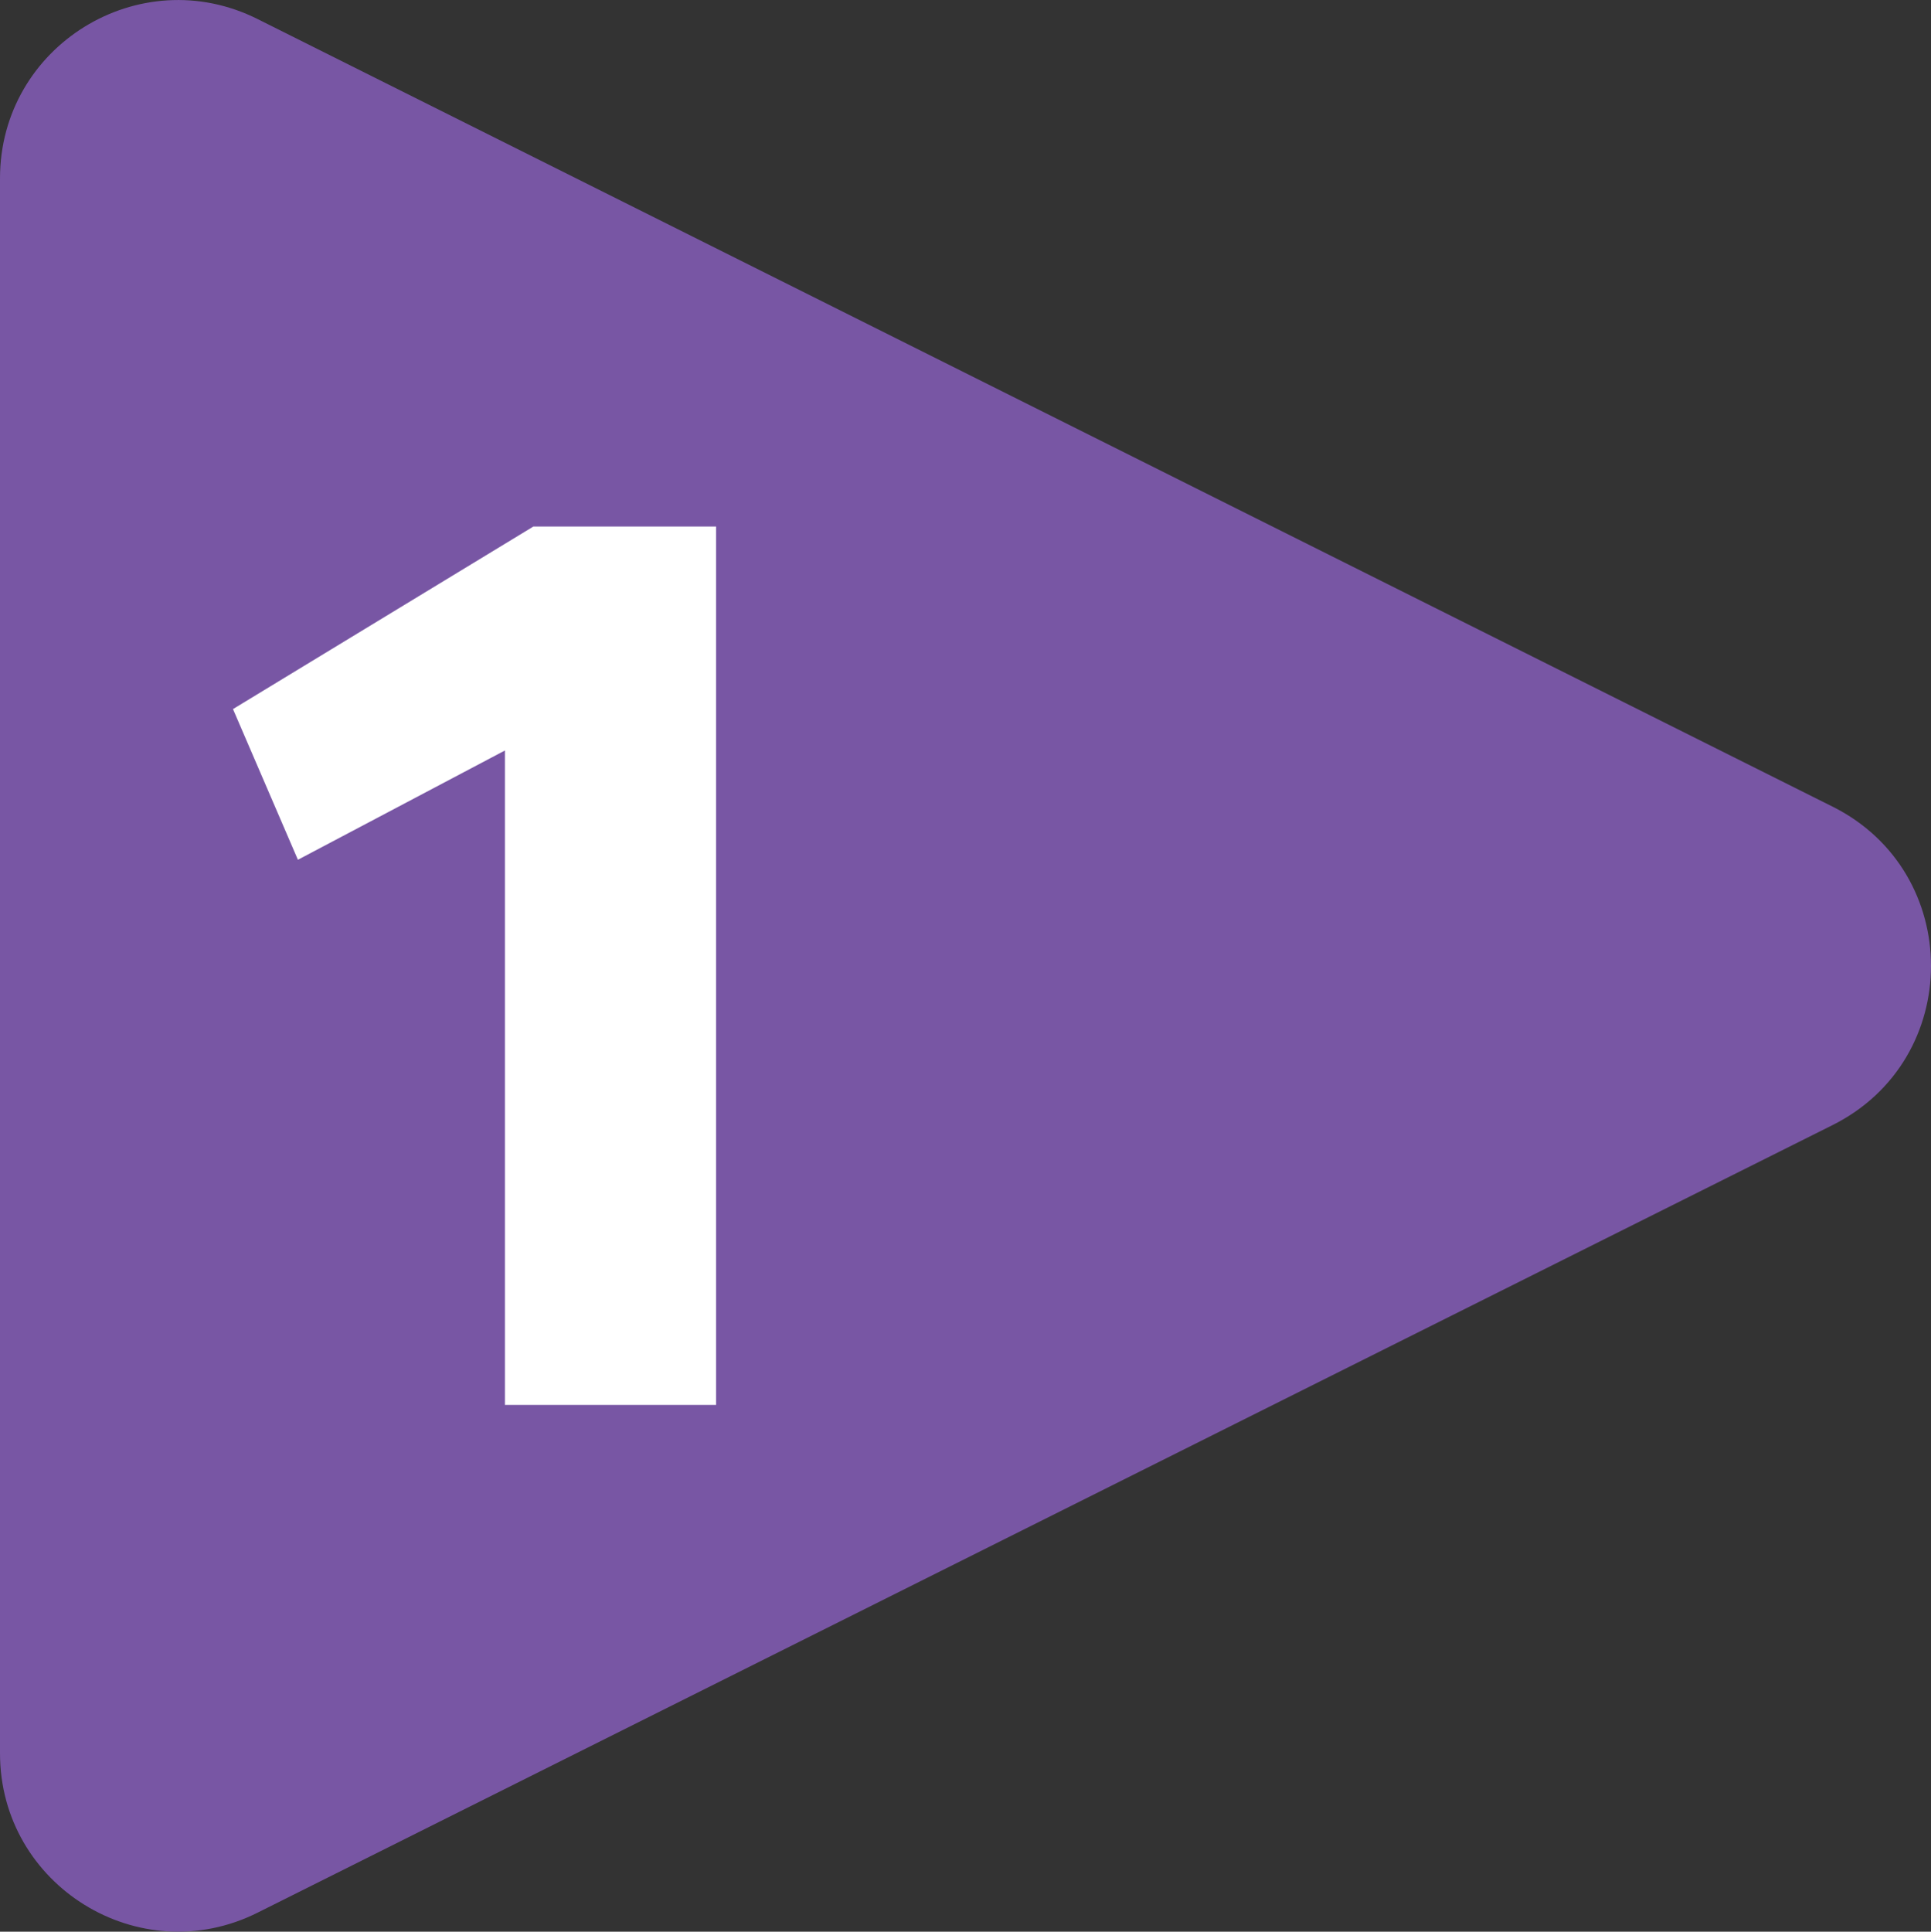
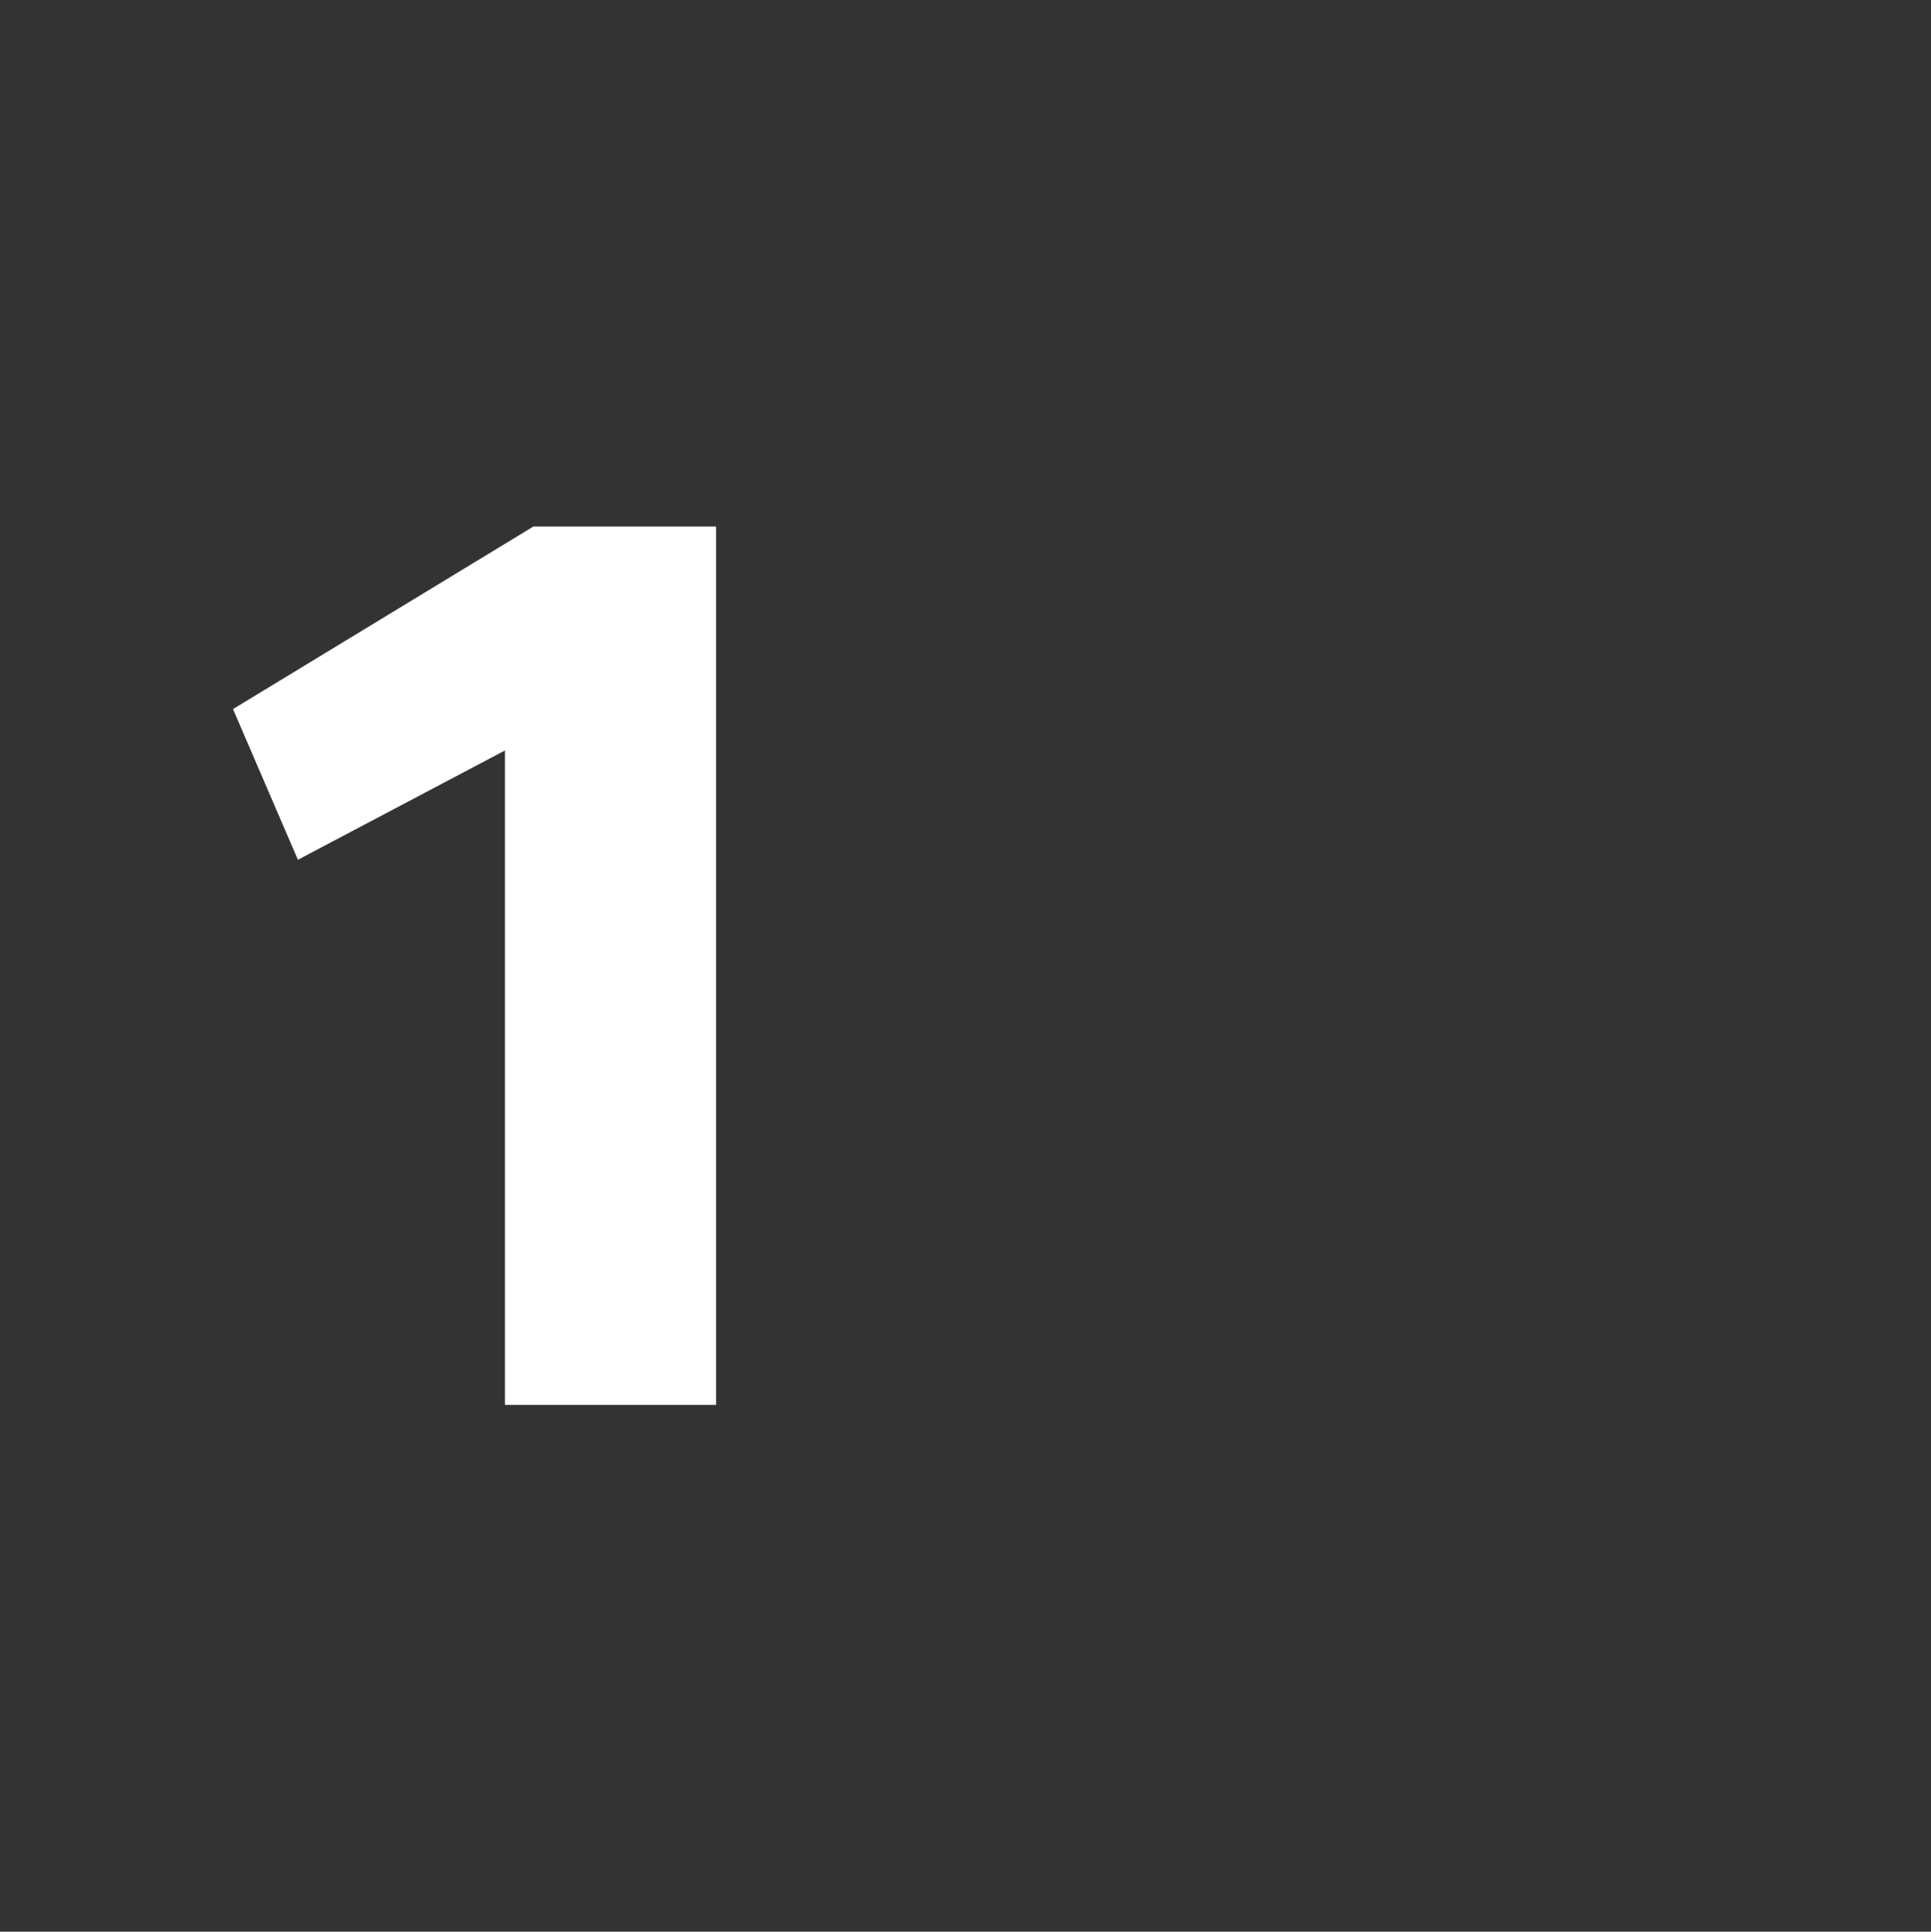
<svg xmlns="http://www.w3.org/2000/svg" id="Layer_2" viewBox="0 0 78.82 78.84">
  <rect x="0" y="0" width="78.82" height="78.84" fill="#333333" stroke="none" />
  <defs>
    <style>.cls-1{fill:#7856a4;}.cls-2{fill:#fff;}</style>
  </defs>
  <g id="Layer_2-2">
    <g>
-       <path class="cls-1" d="M0,7.28C0,1.87,5.69-1.64,10.52,.78L74.8,32.92c5.36,2.68,5.36,10.32,0,13L10.52,78.06c-4.83,2.42-10.52-1.1-10.52-6.5V7.28Z" />
      <path class="cls-2" d="M20.61,57.34V30.63l-8.45,4.46-2.65-6.15,12.26-7.45h7.46V57.34h-8.62Z" />
    </g>
  </g>
</svg>